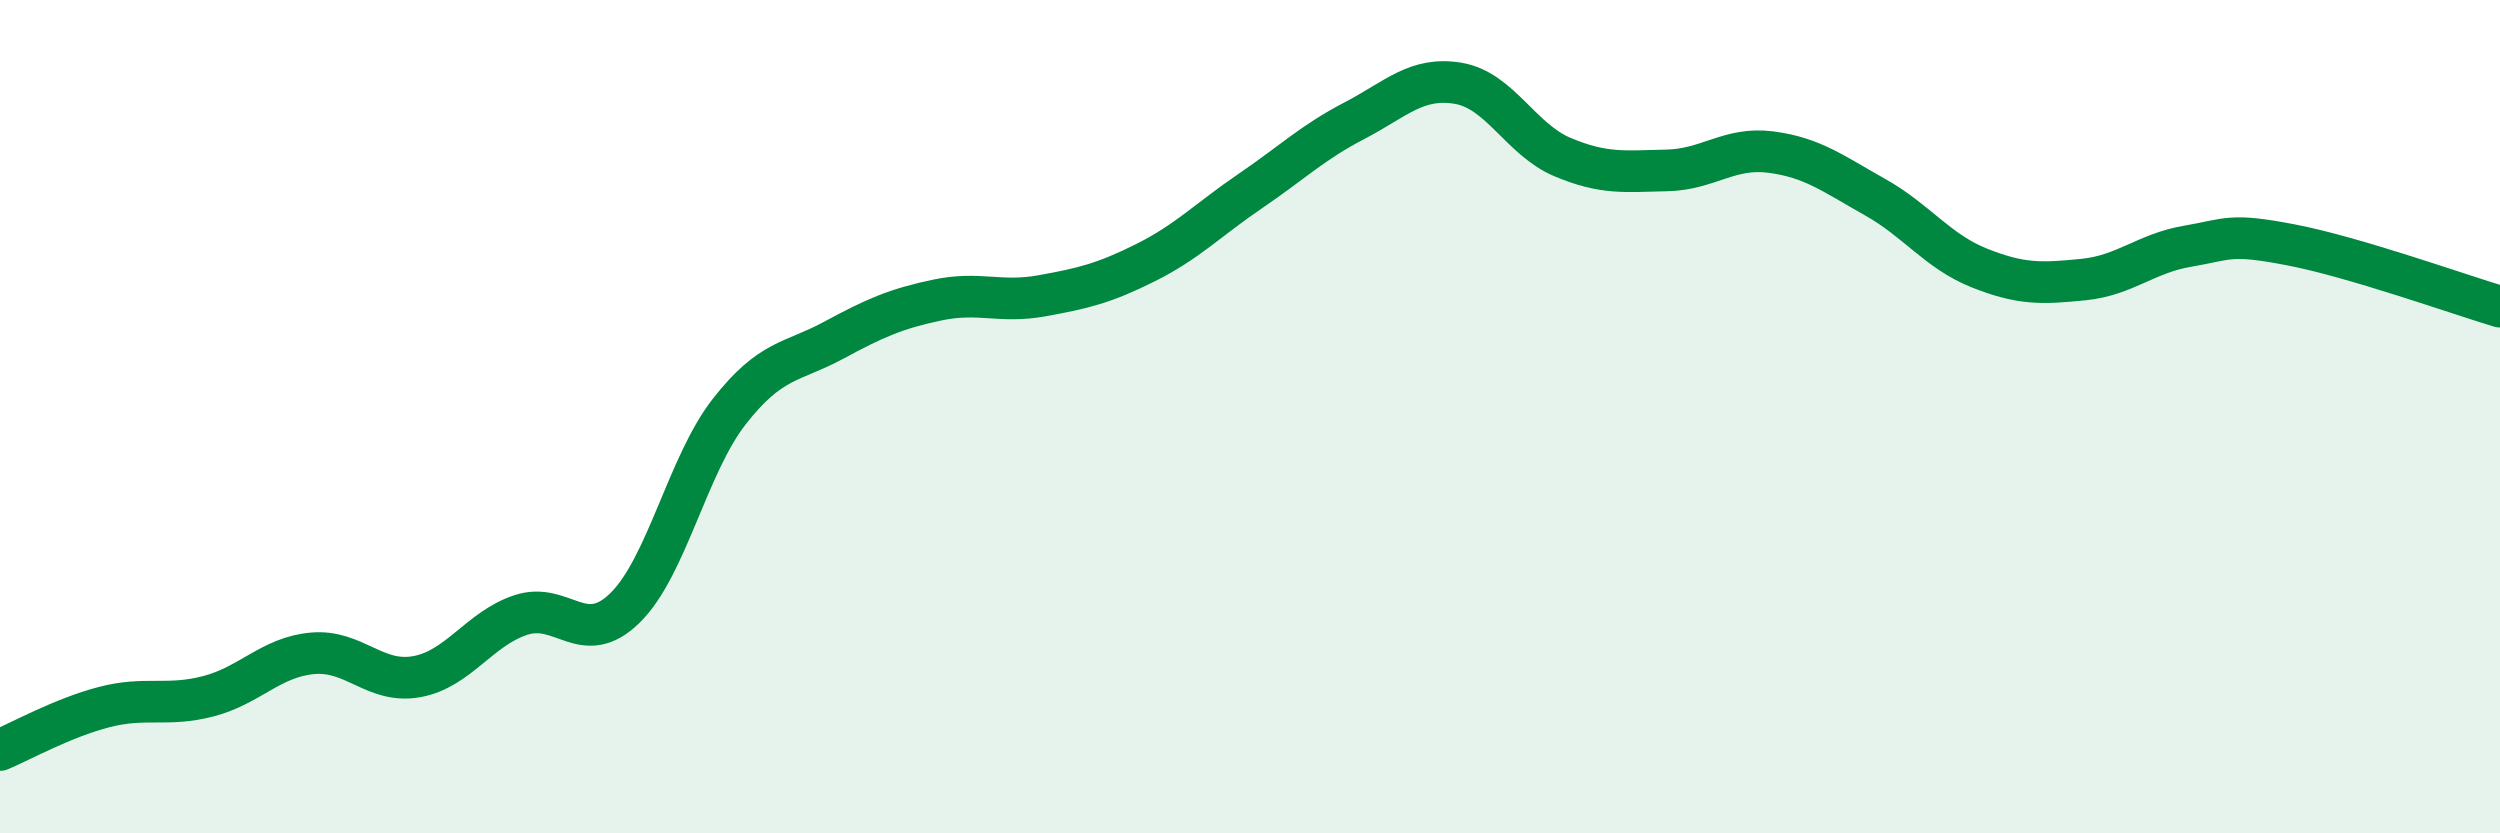
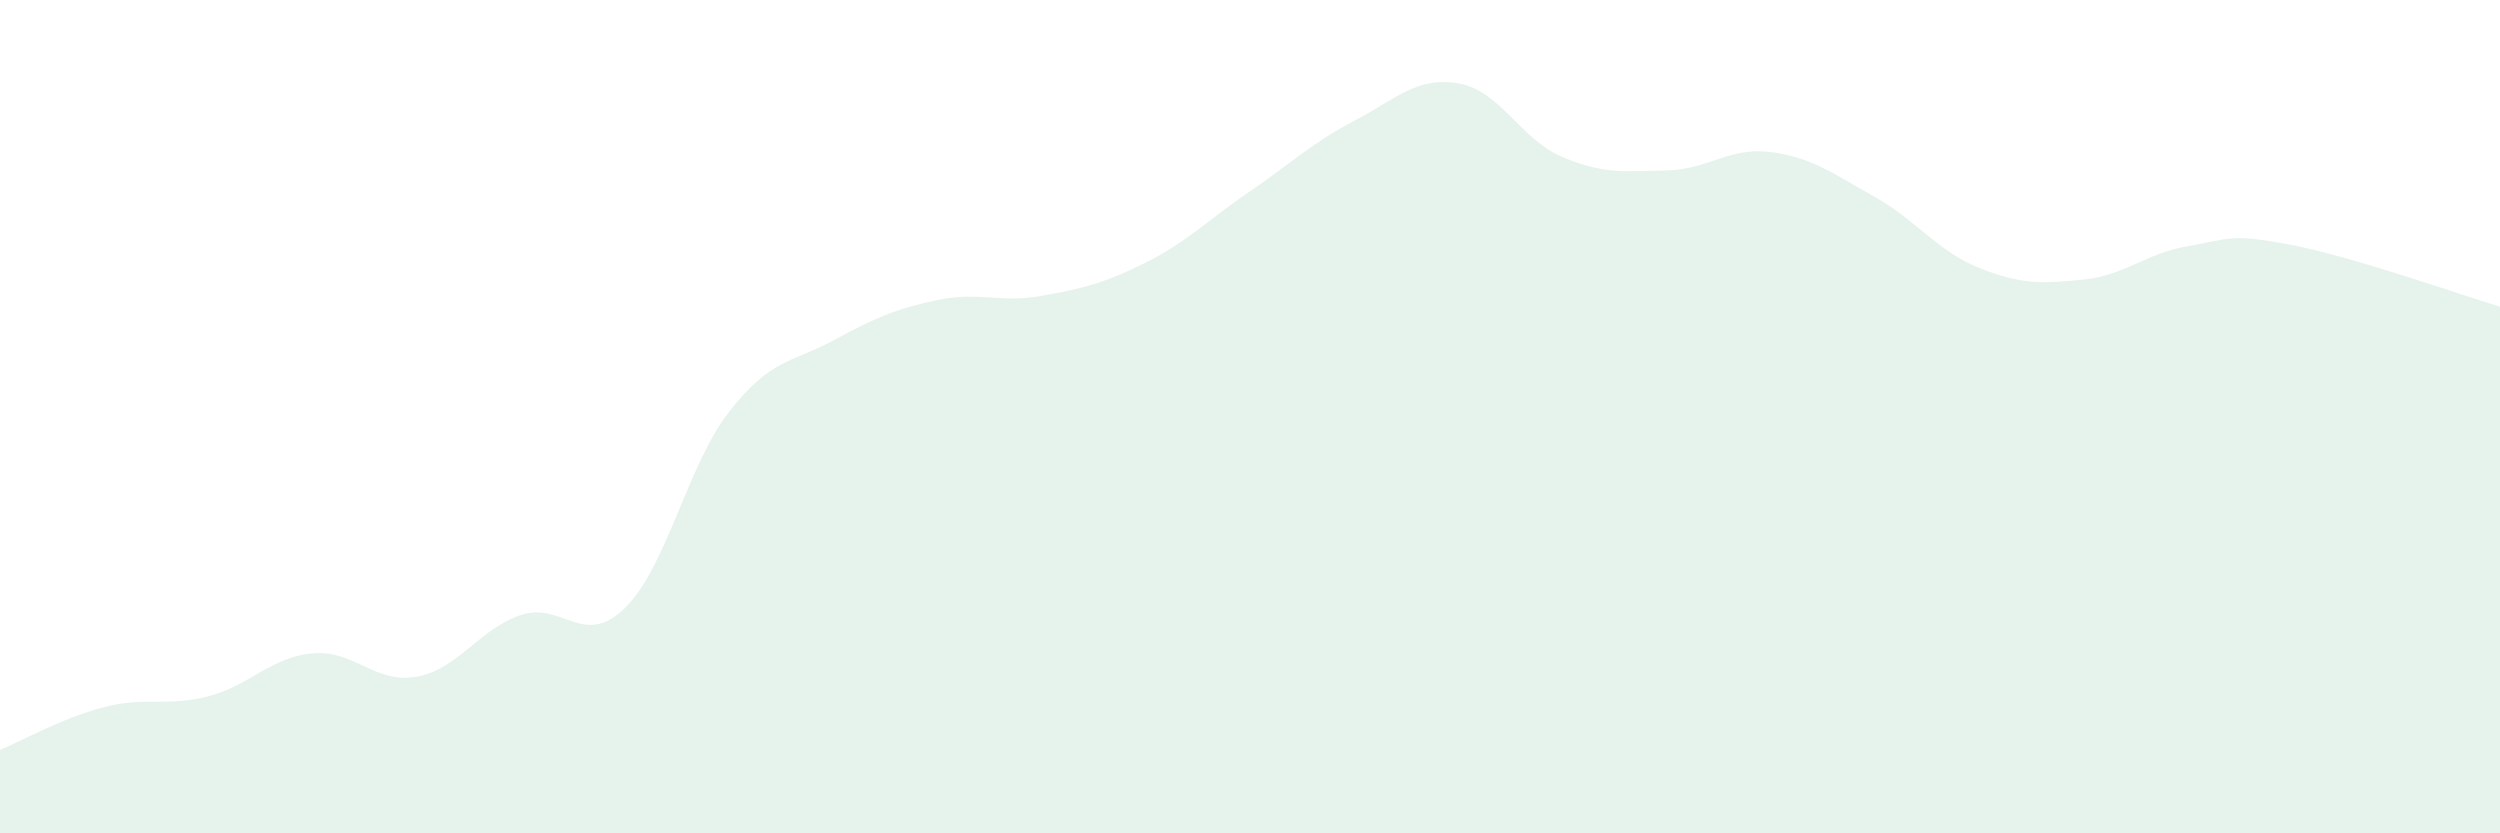
<svg xmlns="http://www.w3.org/2000/svg" width="60" height="20" viewBox="0 0 60 20">
  <path d="M 0,18 C 0.5,17.79 1.5,17.23 2.5,16.97 C 3.5,16.71 4,16.97 5,16.71 C 6,16.45 6.5,15.77 7.5,15.68 C 8.5,15.59 9,16.42 10,16.24 C 11,16.06 11.5,15.09 12.5,14.76 C 13.5,14.43 14,15.57 15,14.59 C 16,13.61 16.5,11.16 17.5,9.88 C 18.5,8.6 19,8.71 20,8.17 C 21,7.63 21.5,7.41 22.5,7.2 C 23.5,6.99 24,7.28 25,7.1 C 26,6.92 26.5,6.8 27.5,6.3 C 28.5,5.8 29,5.27 30,4.59 C 31,3.91 31.5,3.42 32.5,2.9 C 33.5,2.38 34,1.83 35,2 C 36,2.17 36.5,3.35 37.5,3.77 C 38.5,4.19 39,4.11 40,4.09 C 41,4.07 41.5,3.52 42.5,3.65 C 43.5,3.78 44,4.17 45,4.73 C 46,5.29 46.5,6.03 47.5,6.43 C 48.5,6.83 49,6.81 50,6.71 C 51,6.61 51.5,6.08 52.5,5.91 C 53.5,5.74 53.5,5.59 55,5.88 C 56.5,6.17 59,7.06 60,7.36L60 20L0 20Z" fill="#008740" opacity="0.1" stroke-linecap="round" stroke-linejoin="round" />
-   <path d="M 0,18 C 0.5,17.79 1.5,17.23 2.5,16.97 C 3.5,16.71 4,16.97 5,16.71 C 6,16.45 6.5,15.77 7.5,15.68 C 8.5,15.59 9,16.42 10,16.24 C 11,16.06 11.5,15.09 12.5,14.76 C 13.5,14.43 14,15.57 15,14.59 C 16,13.61 16.5,11.16 17.5,9.88 C 18.5,8.6 19,8.71 20,8.17 C 21,7.63 21.5,7.41 22.5,7.2 C 23.5,6.99 24,7.28 25,7.1 C 26,6.92 26.5,6.8 27.5,6.3 C 28.5,5.8 29,5.27 30,4.59 C 31,3.91 31.5,3.42 32.5,2.9 C 33.5,2.38 34,1.83 35,2 C 36,2.17 36.5,3.35 37.5,3.77 C 38.5,4.19 39,4.11 40,4.09 C 41,4.07 41.5,3.52 42.5,3.65 C 43.5,3.78 44,4.17 45,4.73 C 46,5.29 46.5,6.03 47.5,6.43 C 48.5,6.83 49,6.81 50,6.71 C 51,6.61 51.5,6.08 52.5,5.91 C 53.5,5.74 53.5,5.59 55,5.88 C 56.5,6.17 59,7.06 60,7.36" stroke="#008740" stroke-width="1" fill="none" stroke-linecap="round" stroke-linejoin="round" />
</svg>